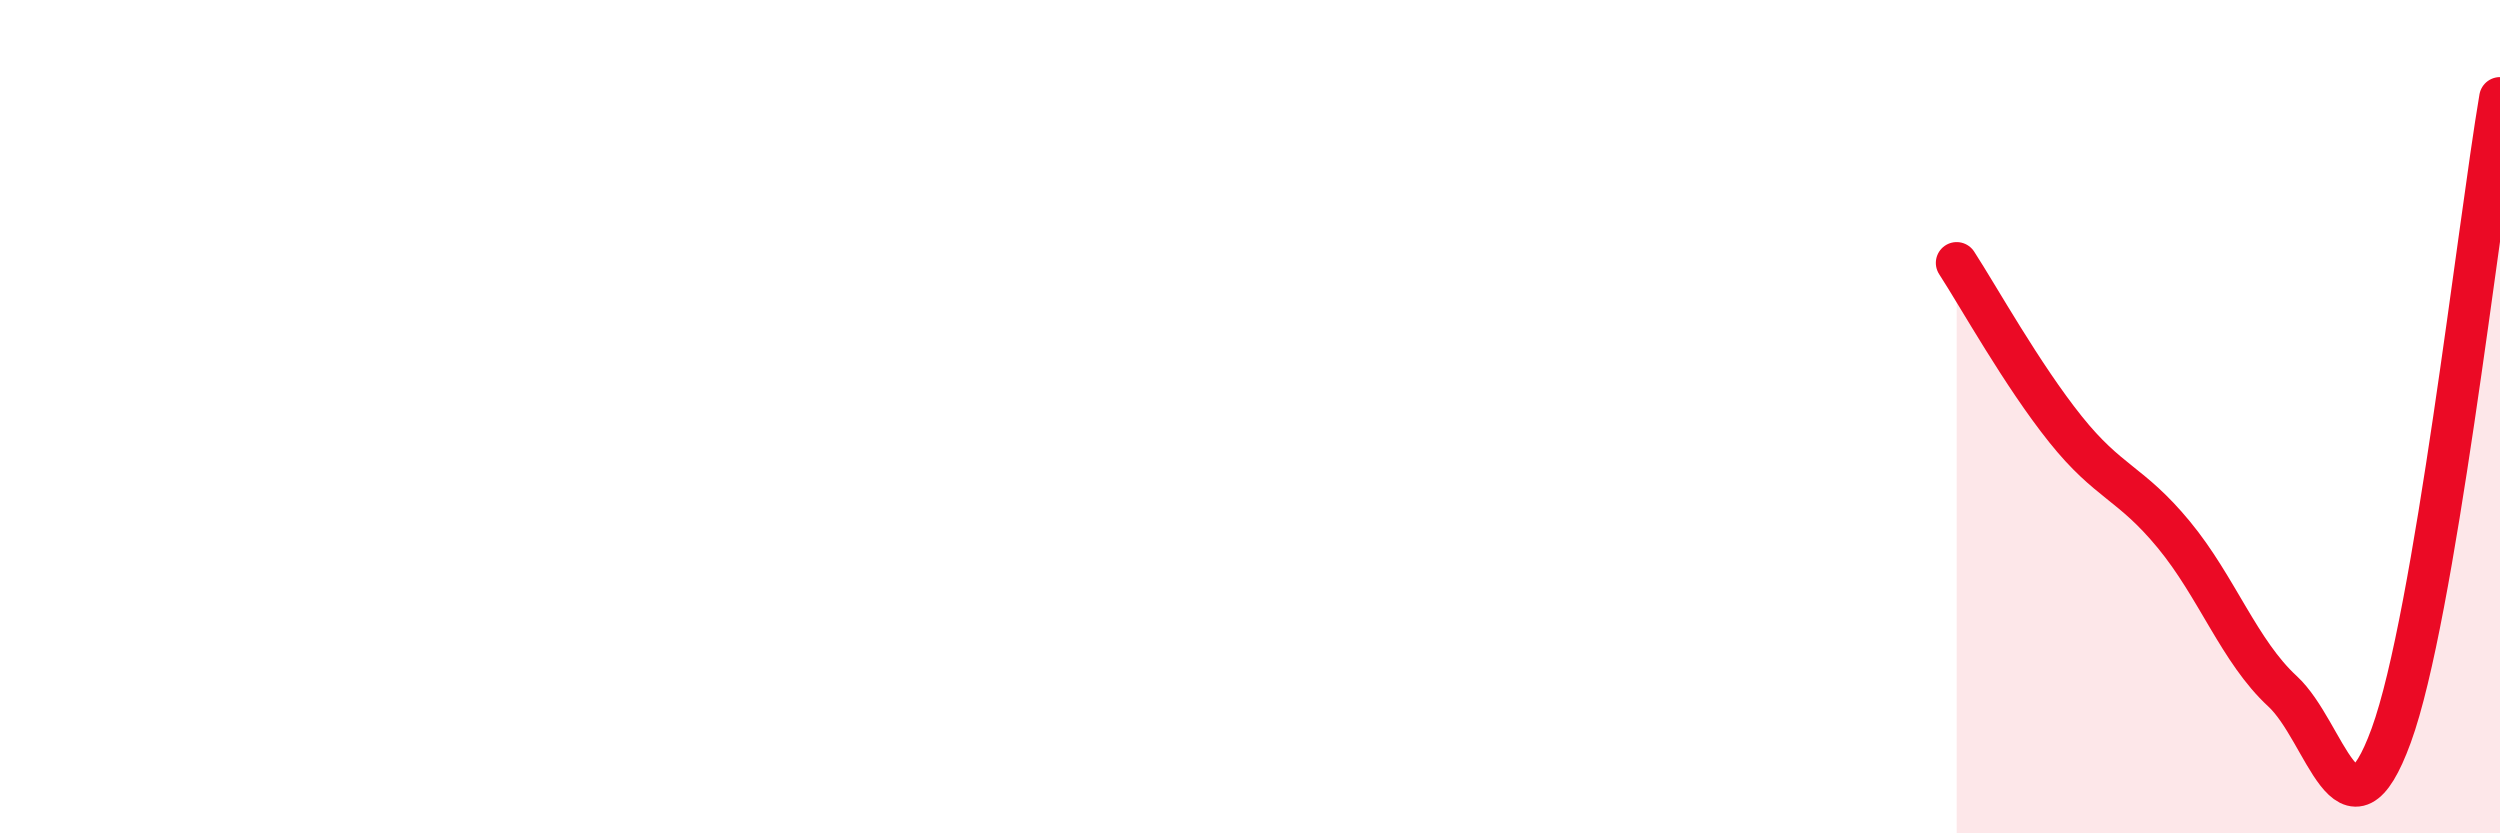
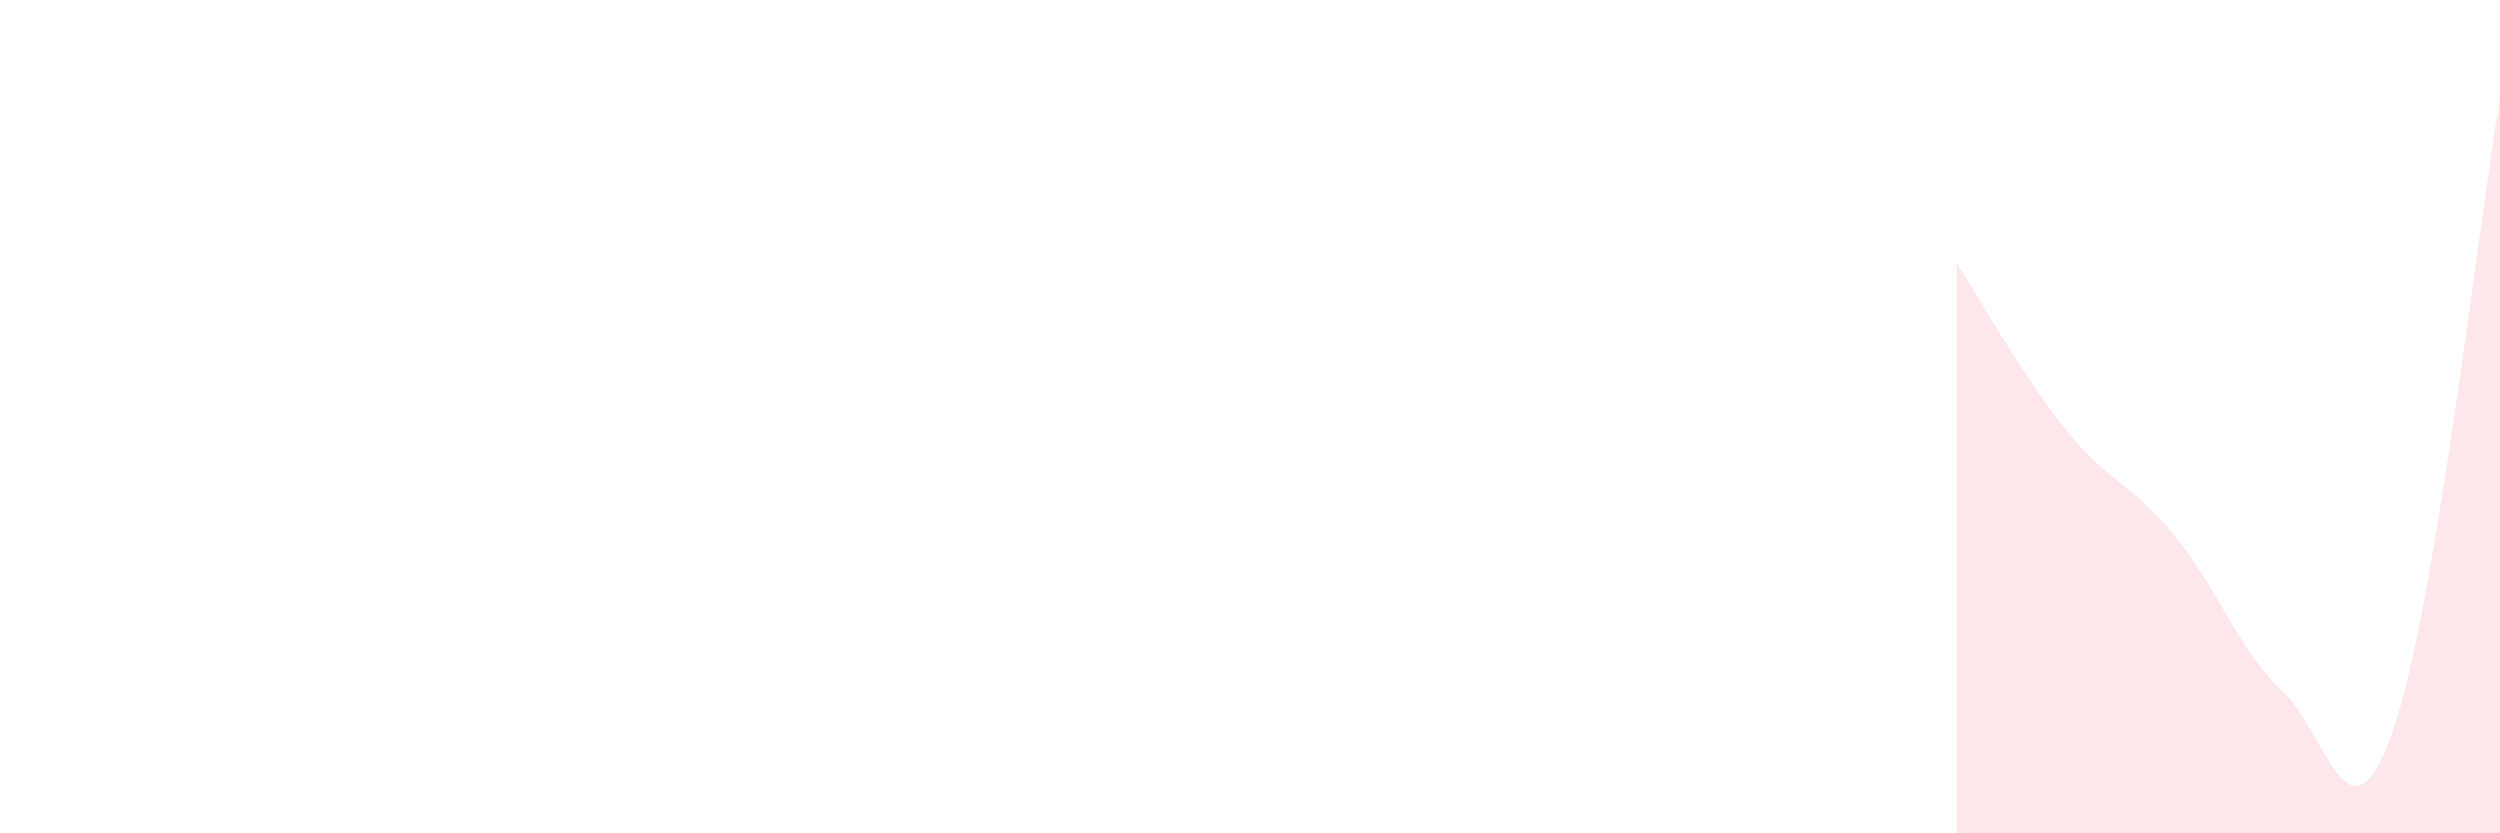
<svg xmlns="http://www.w3.org/2000/svg" width="60" height="20" viewBox="0 0 60 20">
  <path d="M 46.96,6.31 C 47.48,7.11 48.53,9 49.57,10.3 C 50.61,11.6 51.13,11.57 52.17,12.83 C 53.21,14.09 53.74,15.63 54.78,16.59 C 55.82,17.55 56.35,20.5 57.39,17.65 C 58.43,14.8 59.48,5.41 60,2.35L60 20L46.96 20Z" fill="#EB0A25" opacity="0.1" stroke-linecap="round" stroke-linejoin="round" />
-   <path d="M 46.96,6.31 C 47.48,7.11 48.53,9 49.57,10.3 C 50.61,11.6 51.13,11.57 52.17,12.83 C 53.21,14.09 53.74,15.63 54.78,16.59 C 55.82,17.55 56.35,20.5 57.39,17.65 C 58.43,14.8 59.48,5.41 60,2.35" stroke="#EB0A25" stroke-width="1" fill="none" stroke-linecap="round" stroke-linejoin="round" />
</svg>